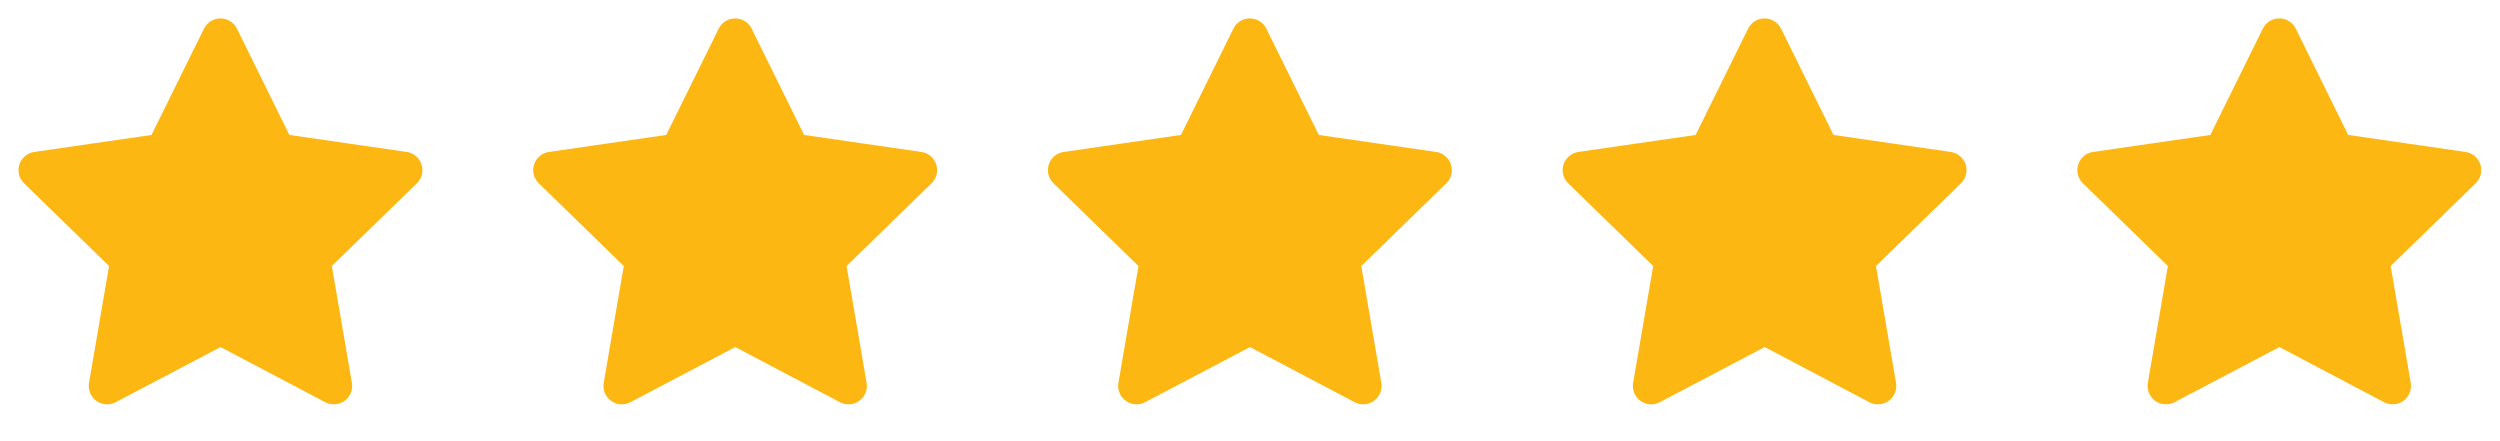
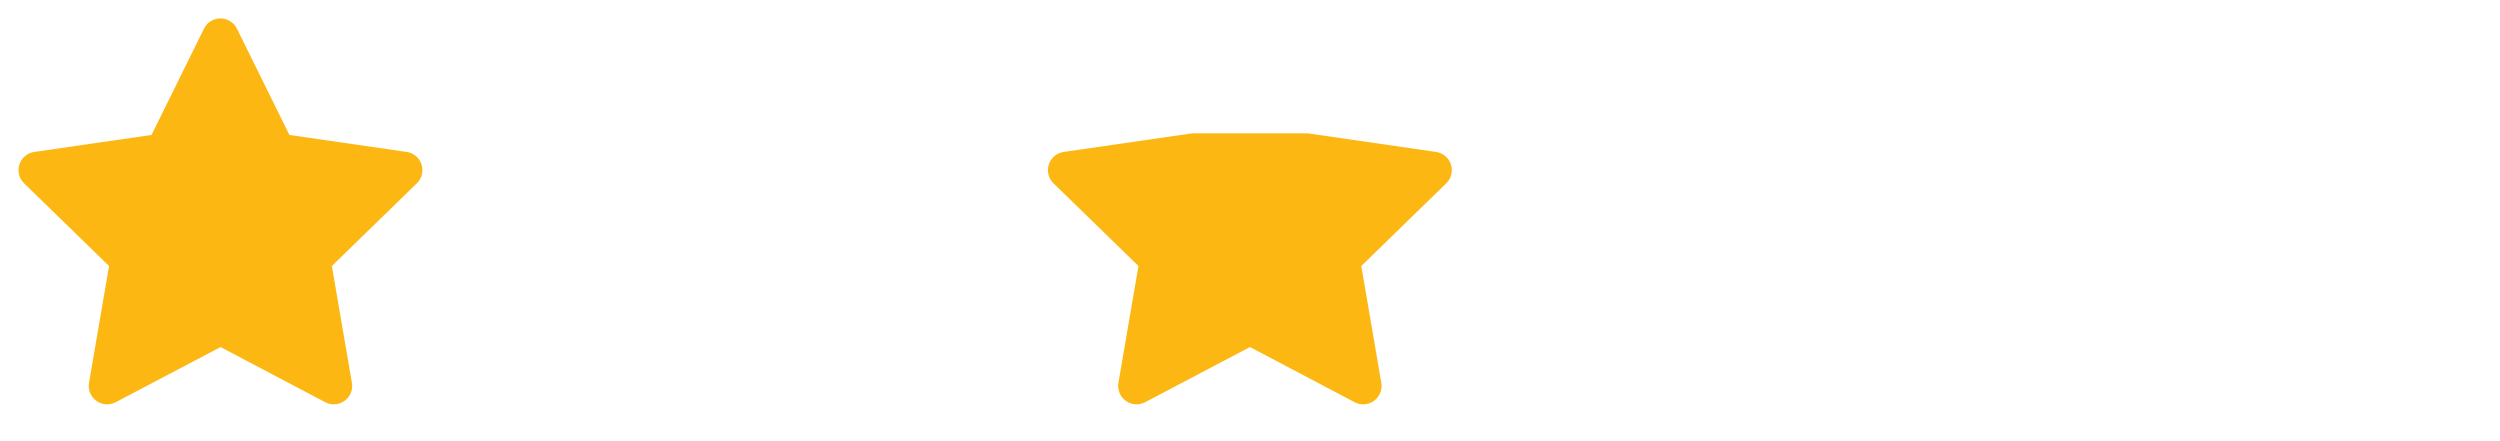
<svg xmlns="http://www.w3.org/2000/svg" width="136" height="24" viewBox="0 0 136 24" fill="none">
  <g clip-path="url(#clip0_23_3)">
    <path d="M12 17.75L5.828 20.995L7.007 14.122L2.007 9.255L8.907 8.255L11.993 2.002L15.079 8.255L21.979 9.255L16.979 14.122L18.158 20.995L12 17.75Z" fill="#FDB713" stroke="#FDB713" stroke-width="2" stroke-linecap="round" stroke-linejoin="round" />
  </g>
  <g clip-path="url(#clip1_23_3)">
    <path d="M40 17.75L33.828 20.995L35.007 14.122L30.007 9.255L36.907 8.255L39.993 2.002L43.079 8.255L49.979 9.255L44.979 14.122L46.158 20.995L40 17.75Z" fill="#FDB713" stroke="#FDB713" stroke-width="2" stroke-linecap="round" stroke-linejoin="round" />
  </g>
  <g clip-path="url(#clip2_23_3)">
-     <path d="M68 17.75L61.828 20.995L63.007 14.122L58.007 9.255L64.907 8.255L67.993 2.002L71.079 8.255L77.979 9.255L72.979 14.122L74.158 20.995L68 17.75Z" fill="#FDB713" stroke="#FDB713" stroke-width="2" stroke-linecap="round" stroke-linejoin="round" />
+     <path d="M68 17.75L61.828 20.995L63.007 14.122L58.007 9.255L64.907 8.255L71.079 8.255L77.979 9.255L72.979 14.122L74.158 20.995L68 17.75Z" fill="#FDB713" stroke="#FDB713" stroke-width="2" stroke-linecap="round" stroke-linejoin="round" />
  </g>
  <g clip-path="url(#clip3_23_3)">
-     <path d="M96 17.75L89.828 20.995L91.007 14.122L86.007 9.255L92.907 8.255L95.993 2.002L99.079 8.255L105.979 9.255L100.979 14.122L102.158 20.995L96 17.75Z" fill="#FDB713" stroke="#FDB713" stroke-width="2" stroke-linecap="round" stroke-linejoin="round" />
-   </g>
+     </g>
  <g clip-path="url(#clip4_23_3)">
    <path d="M124 17.75L117.828 20.995L119.007 14.122L114.007 9.255L120.907 8.255L123.993 2.002L127.079 8.255L133.979 9.255L128.979 14.122L130.158 20.995L124 17.75Z" fill="#FDB713" stroke="#FDB713" stroke-width="2" stroke-linecap="round" stroke-linejoin="round" />
  </g>
  <defs>
    <clipPath id="clip0_23_3">
      <rect width="24" height="24" fill="white" />
    </clipPath>
    <clipPath id="clip1_23_3">
-       <rect width="24" height="24" fill="white" transform="translate(28)" />
-     </clipPath>
+       </clipPath>
    <clipPath id="clip2_23_3">
      <rect width="24" height="24" fill="white" transform="translate(56)" />
    </clipPath>
    <clipPath id="clip3_23_3">
      <rect width="24" height="24" fill="white" transform="translate(84)" />
    </clipPath>
    <clipPath id="clip4_23_3">
-       <rect width="24" height="24" fill="white" transform="translate(112)" />
-     </clipPath>
+       </clipPath>
  </defs>
</svg>